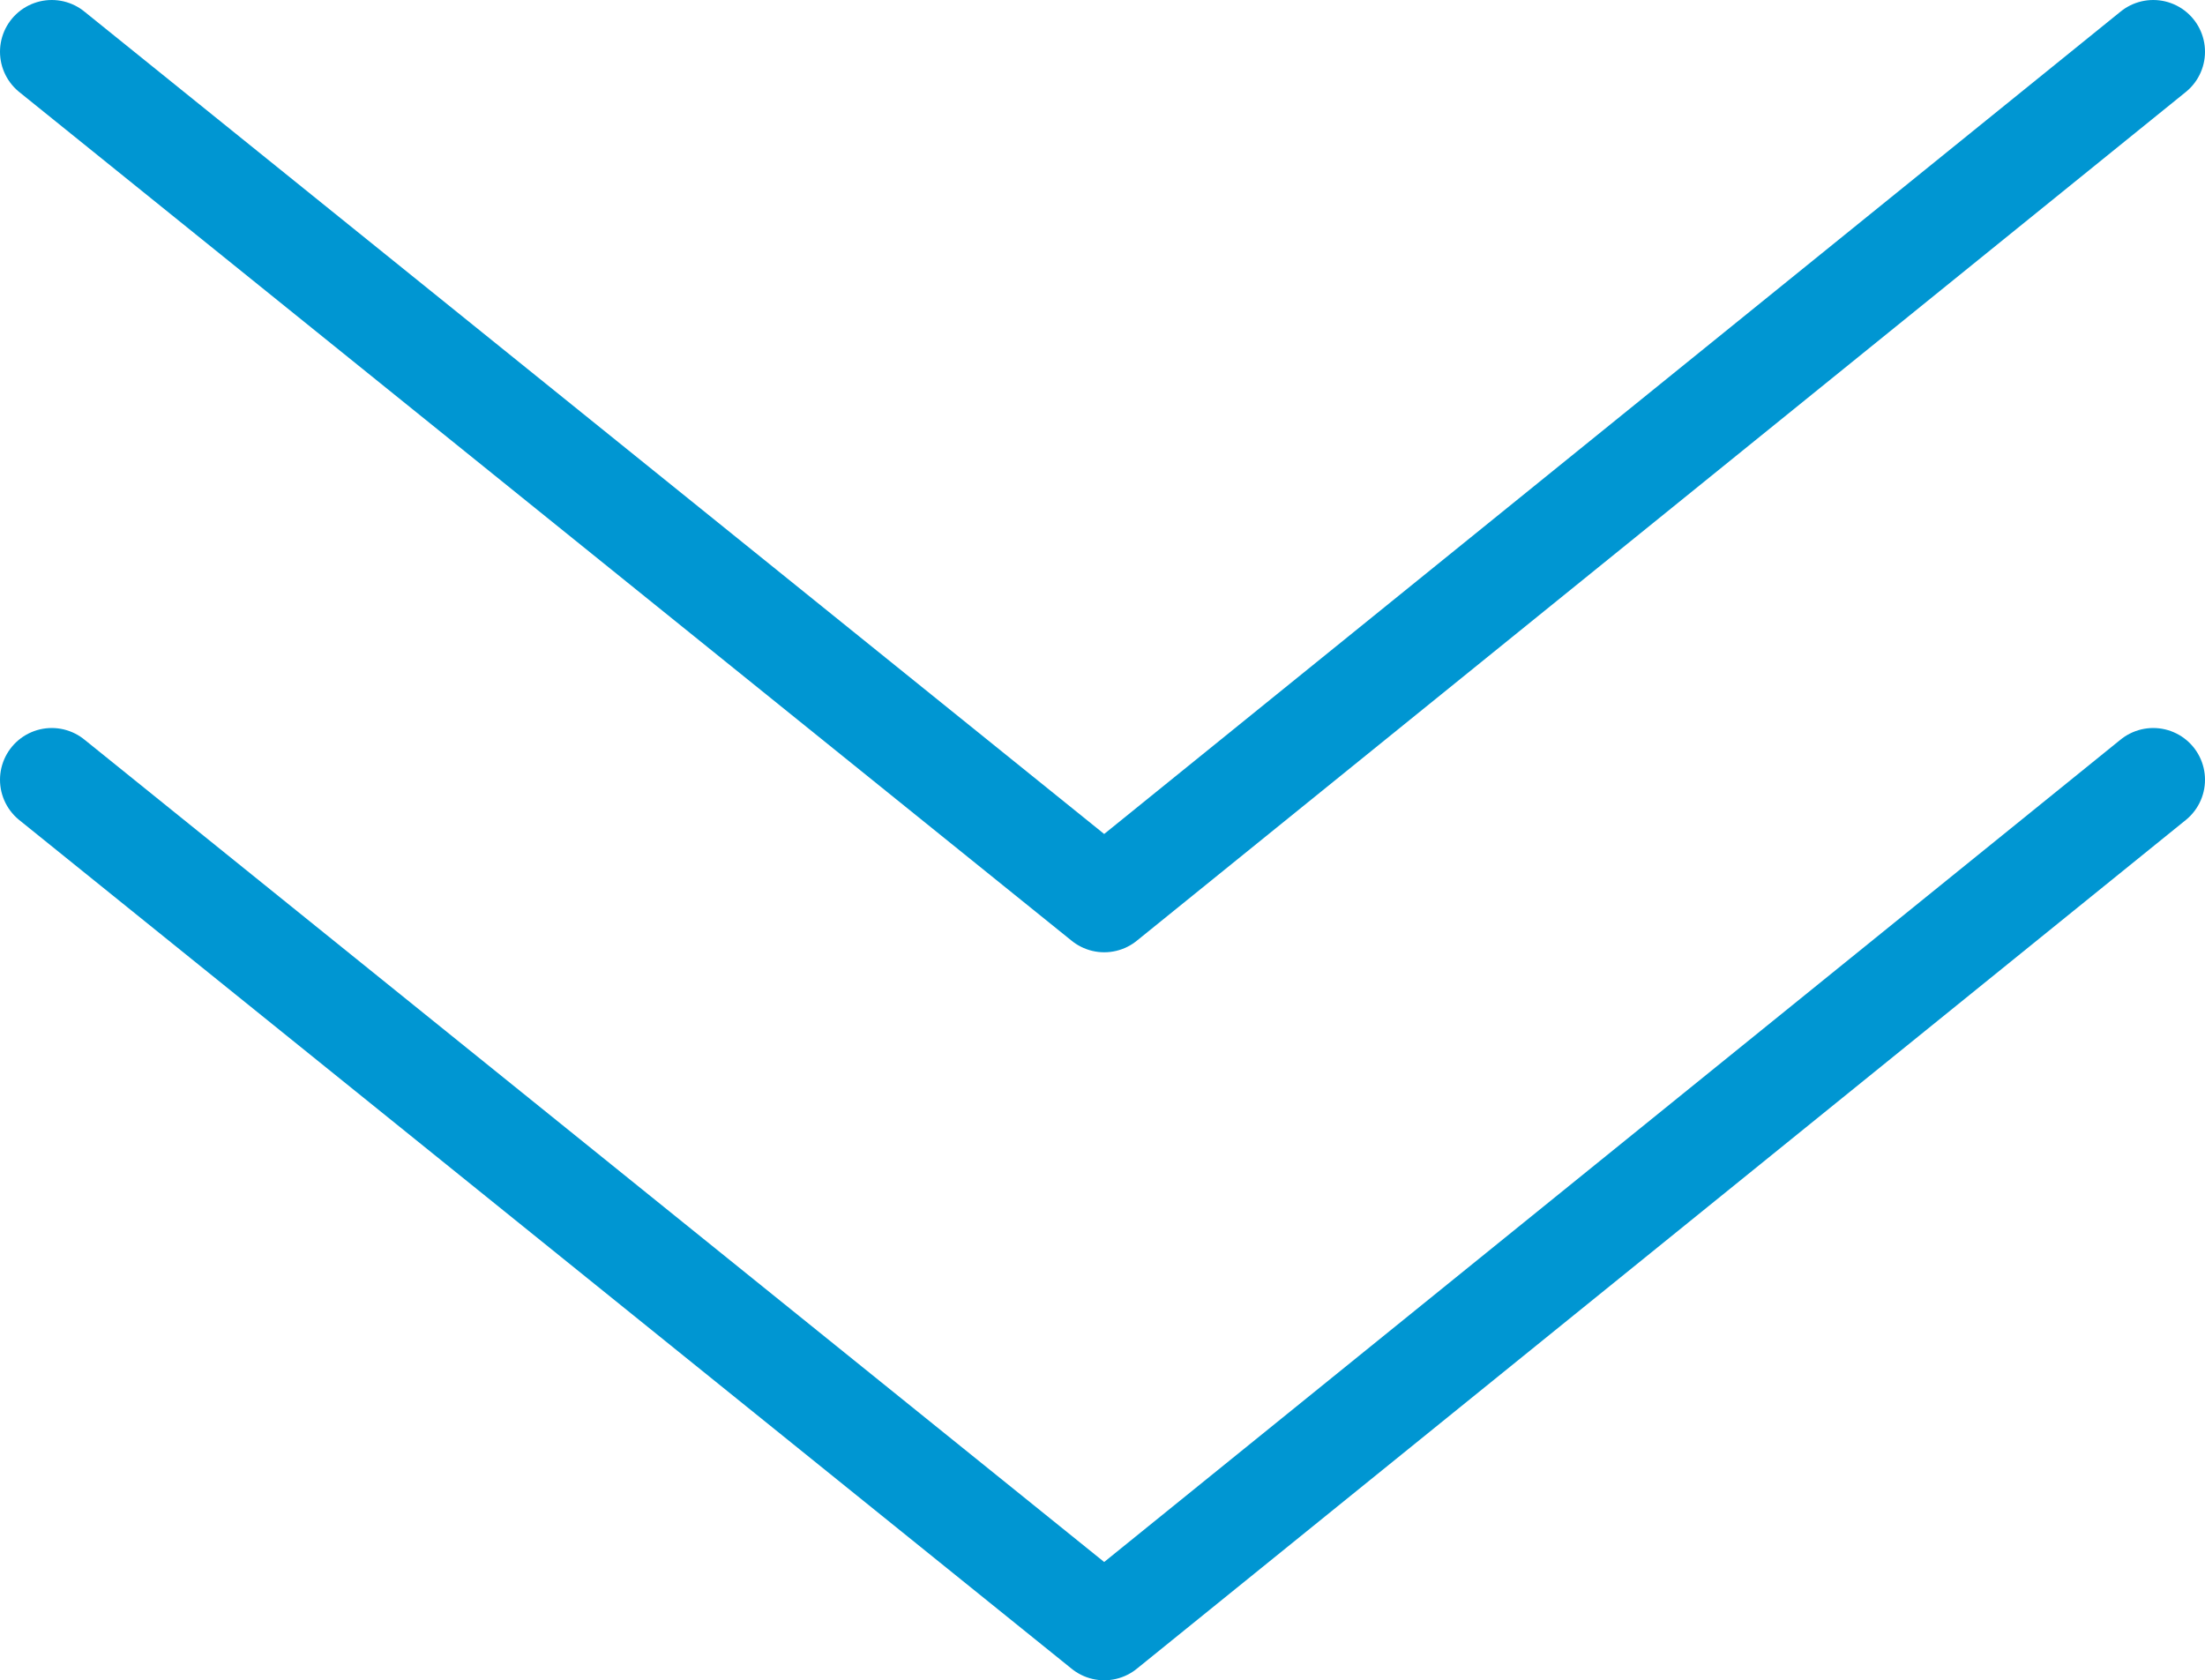
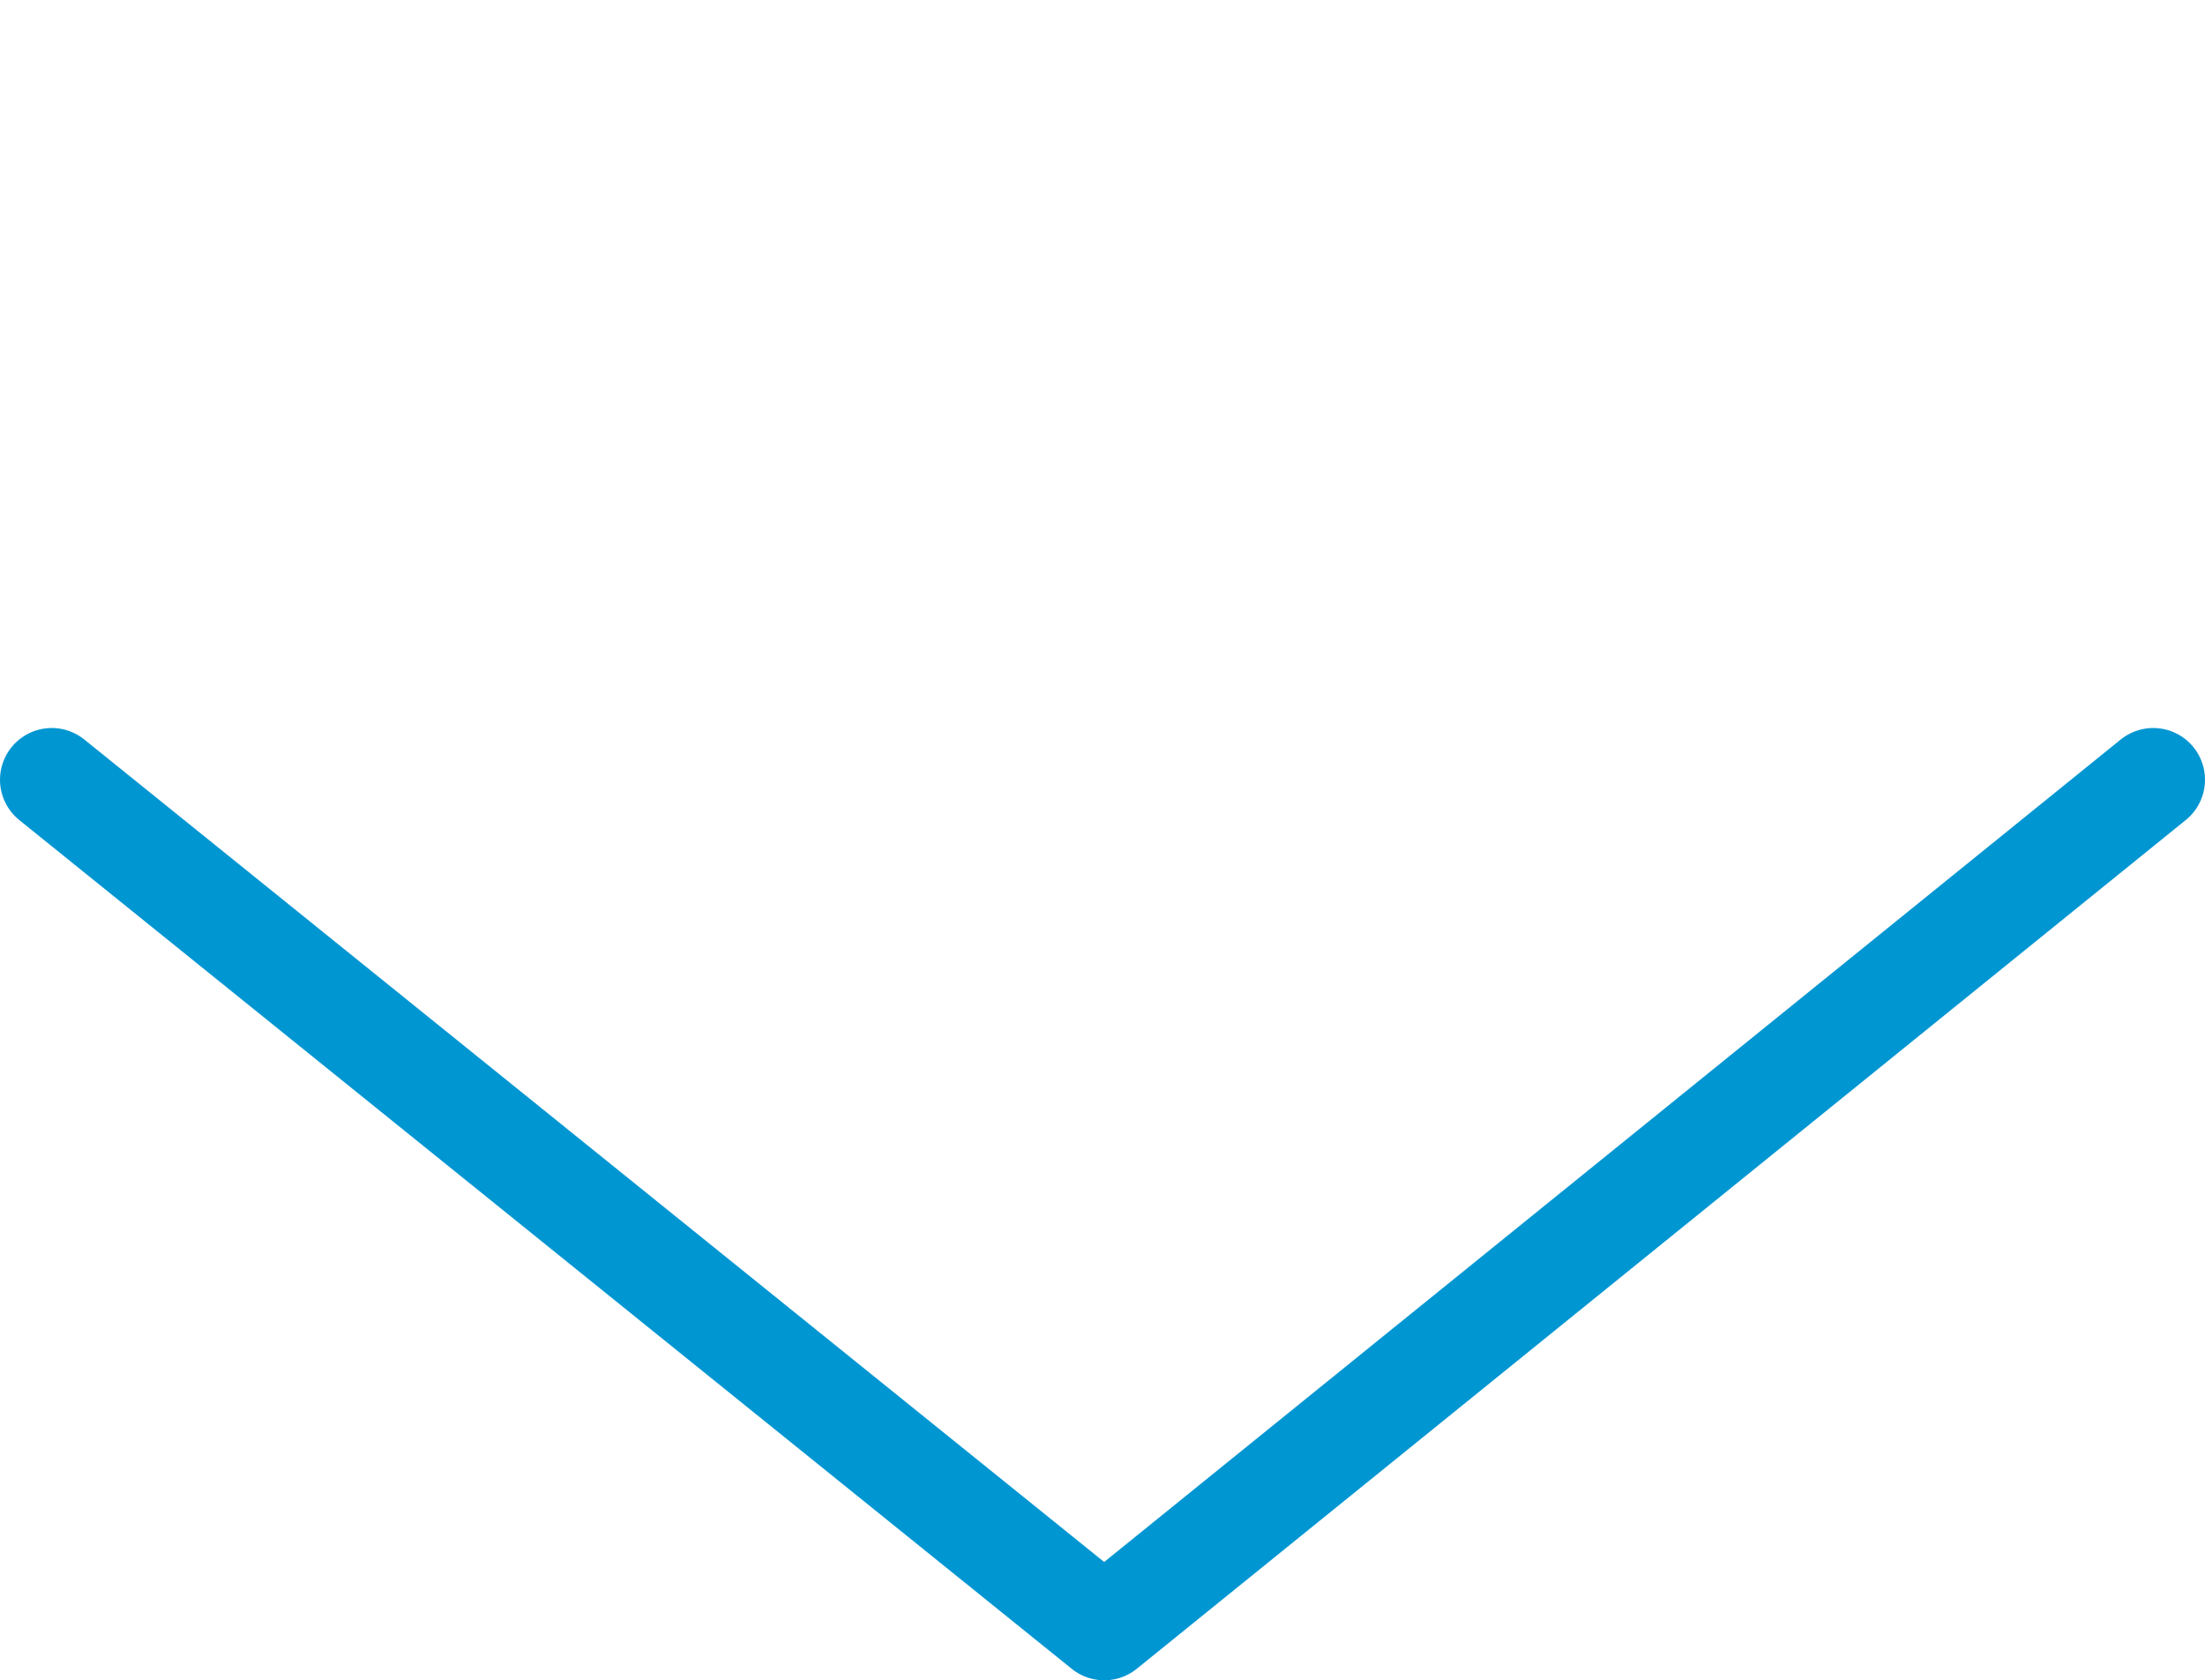
<svg xmlns="http://www.w3.org/2000/svg" version="1.1" id="_レイヤー_2" x="0px" y="0px" viewBox="0 0 63.9 48.7" style="enable-background:new 0 0 63.9 48.7;" xml:space="preserve">
  <style type="text/css">
	.st0{fill:none;stroke:#0096D2;stroke-width:3;stroke-linecap:round;stroke-linejoin:round;stroke-miterlimit:10;}
</style>
  <g id="_レイアウト">
    <g>
      <polyline class="st0" points="1.5,22.6 32,47.2 62.4,22.6   " />
-       <polyline class="st0" points="1.5,1.5 32,26.1 62.4,1.5   " />
    </g>
  </g>
</svg>